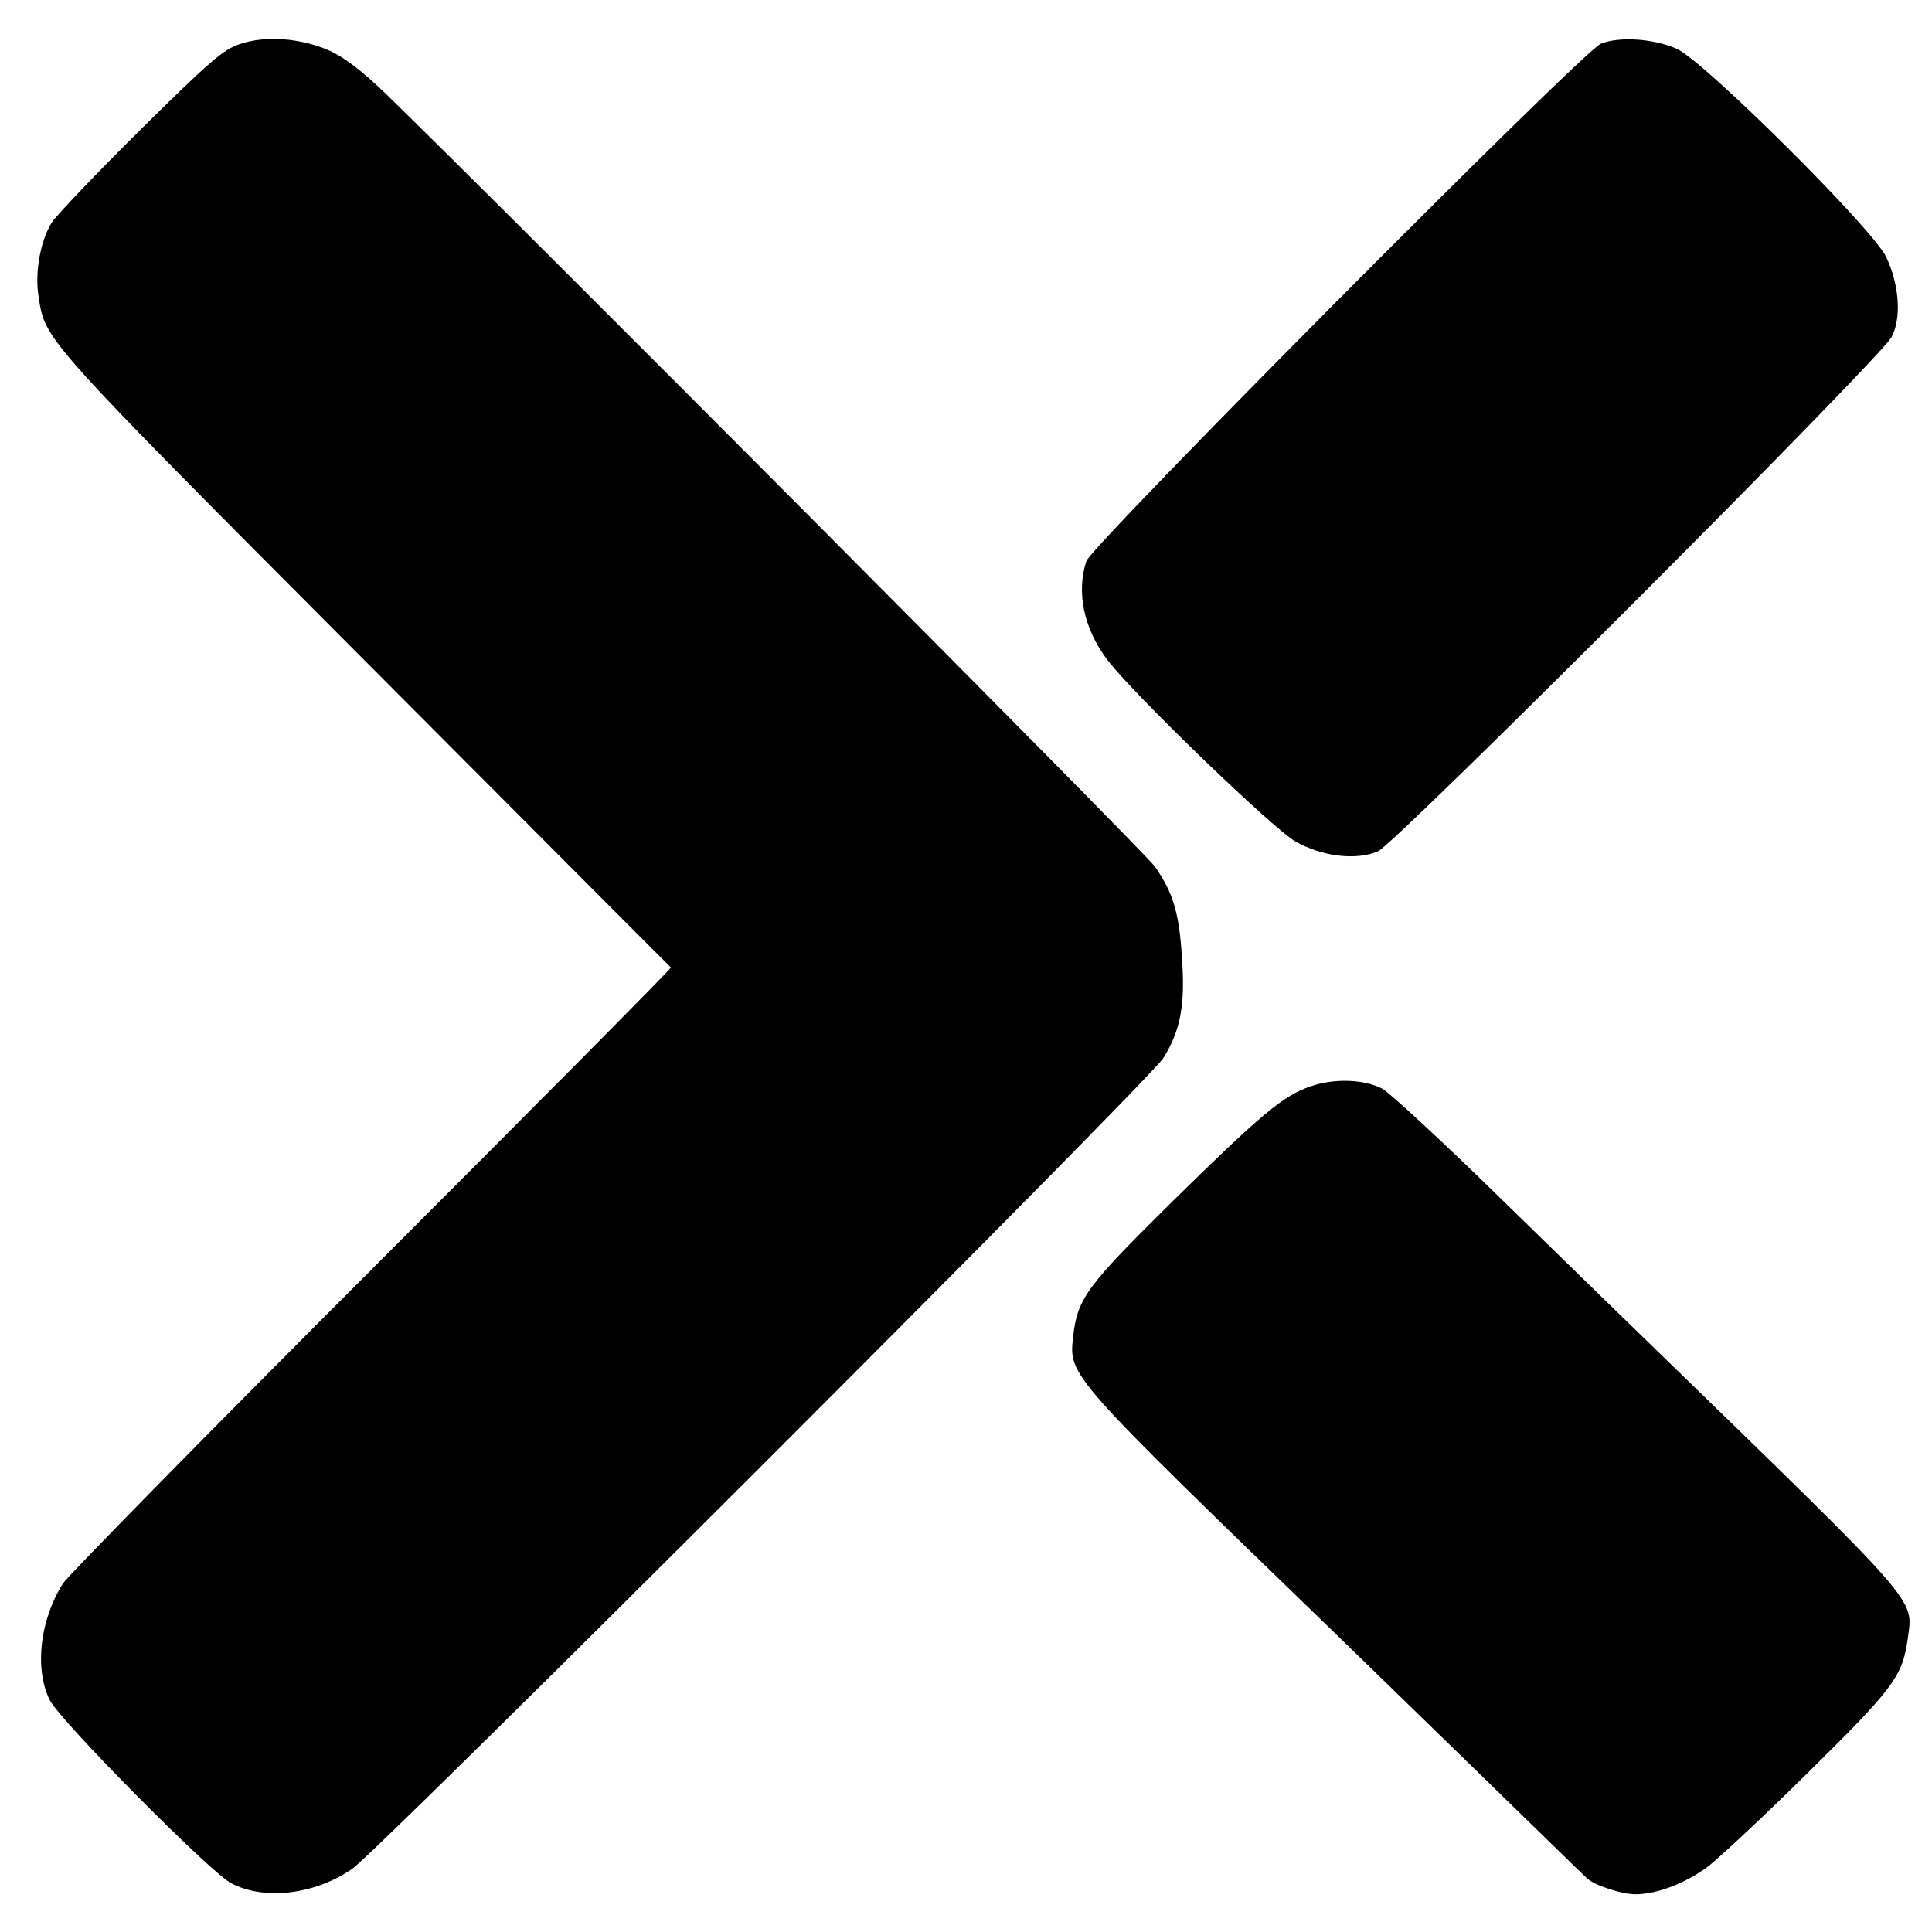
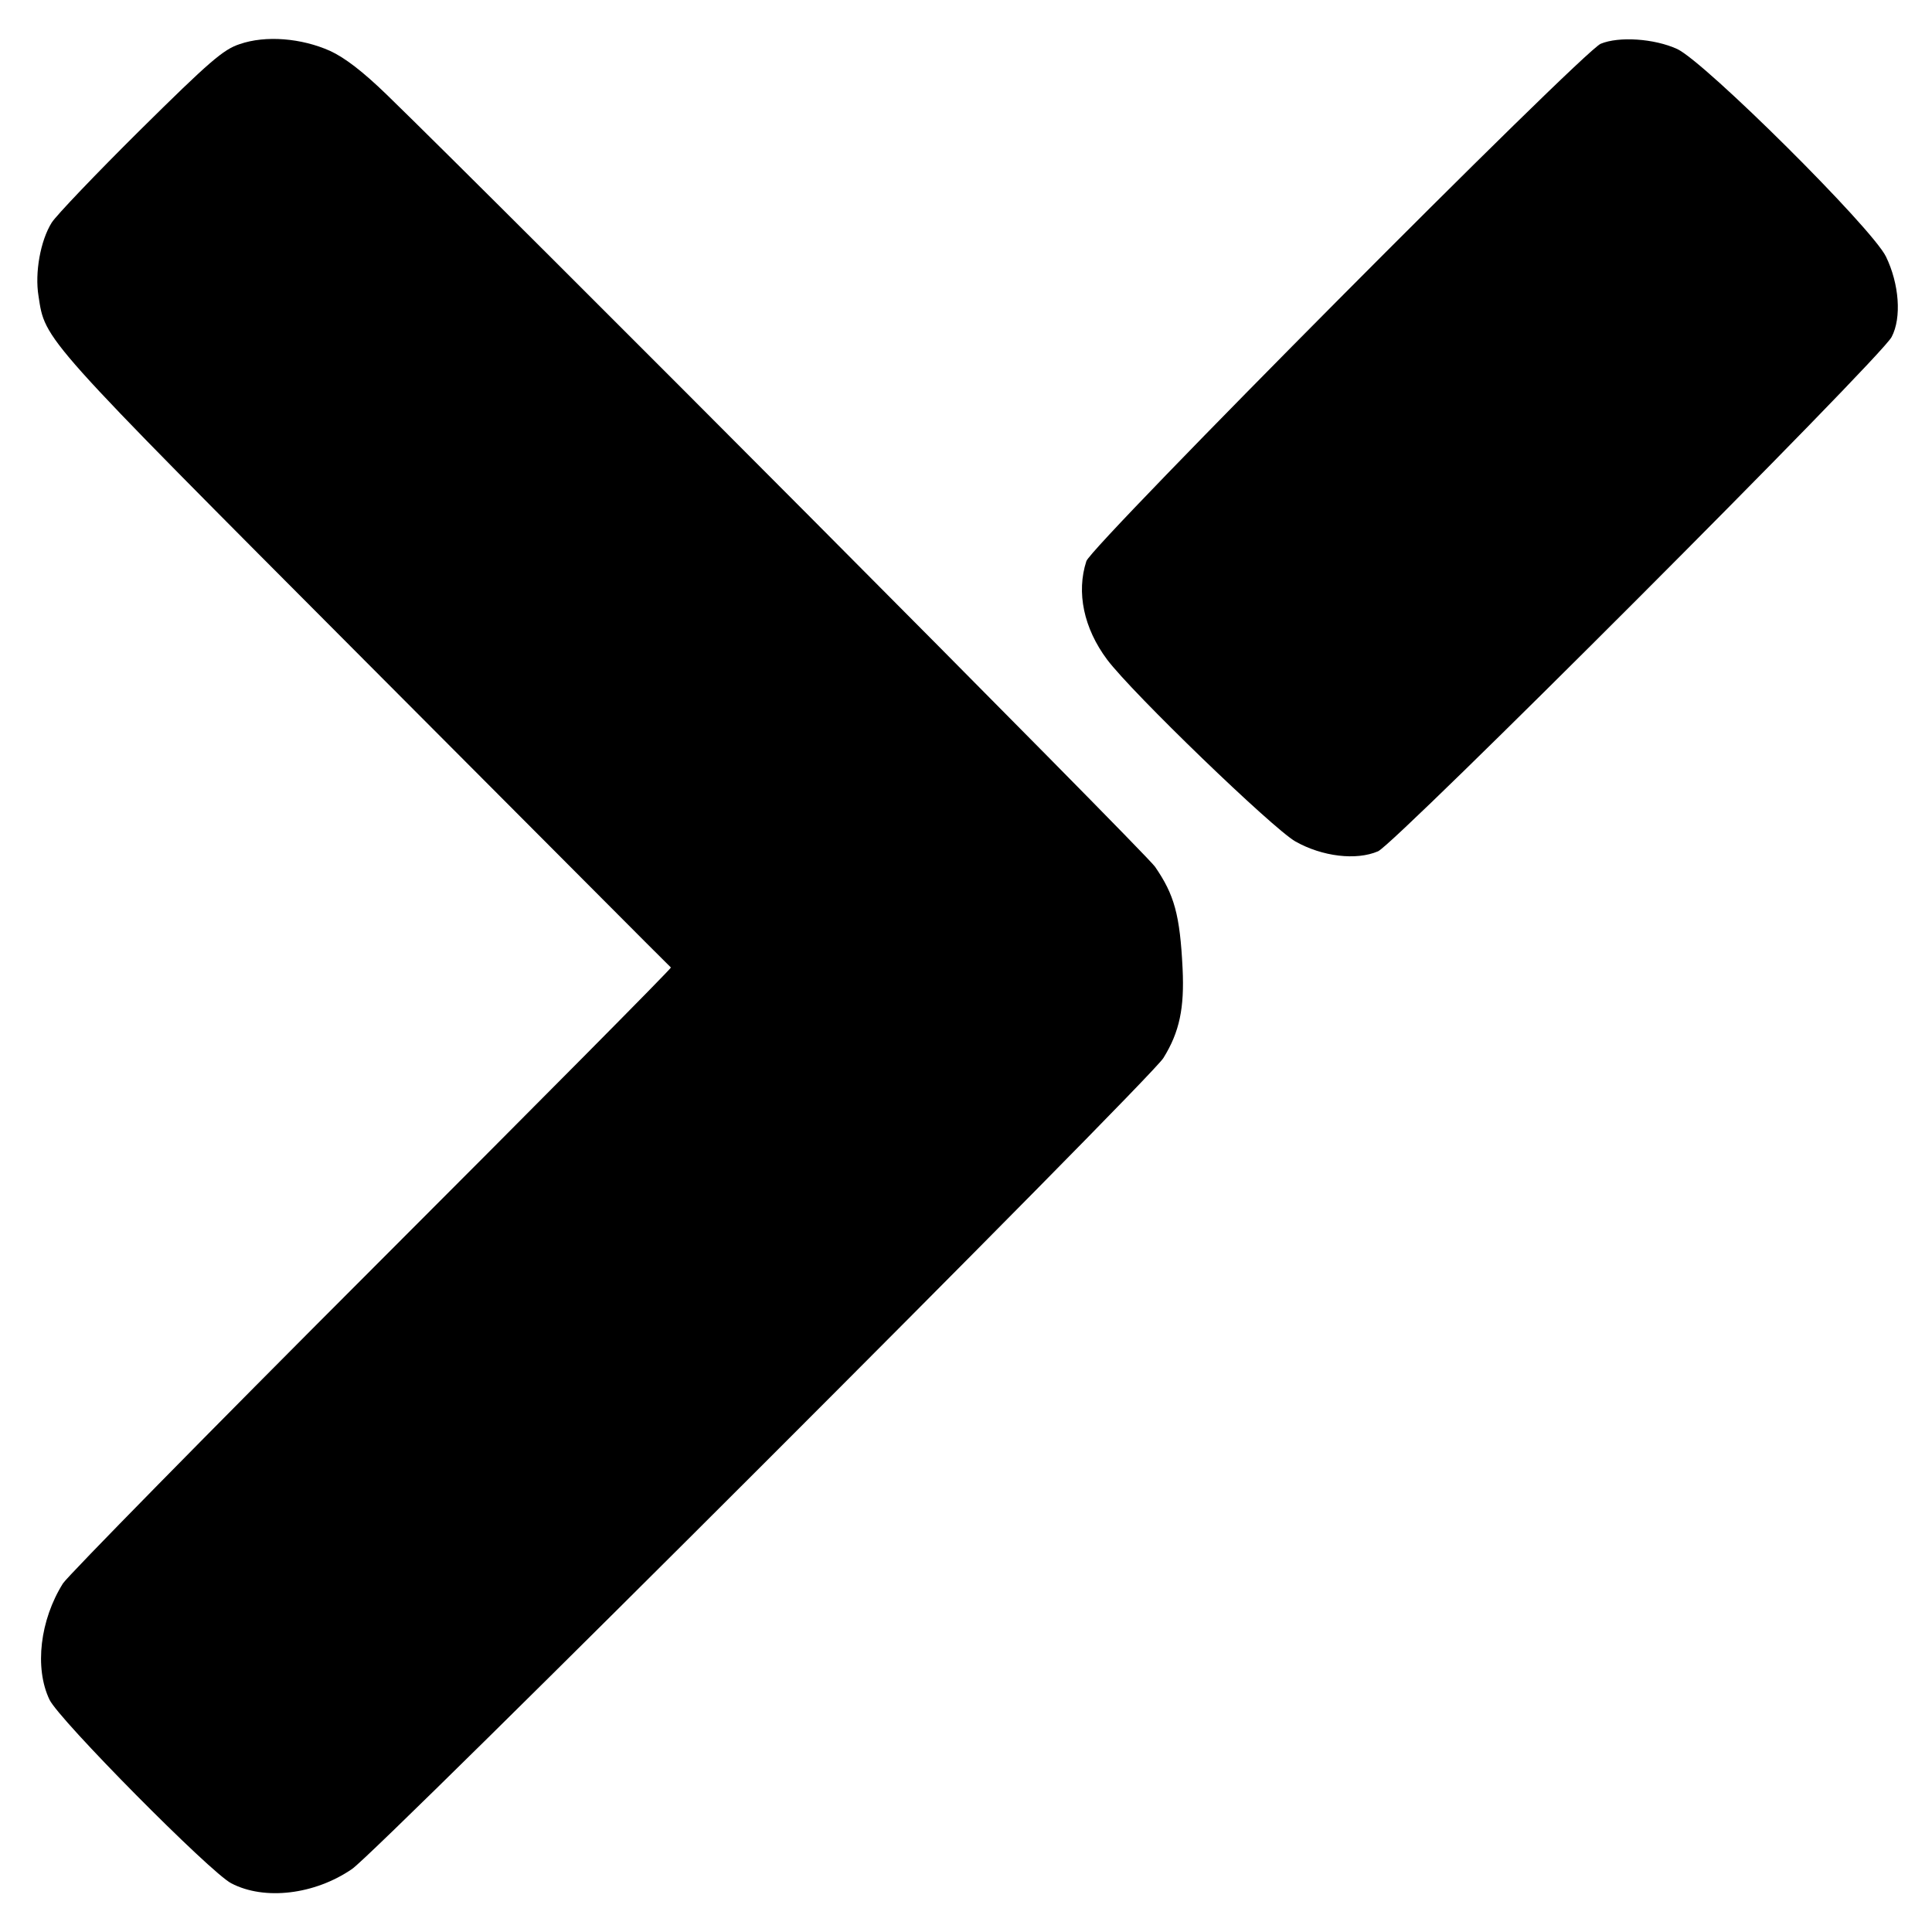
<svg xmlns="http://www.w3.org/2000/svg" version="1.0" width="512pt" height="512pt" viewBox="0 0 512 512" preserveAspectRatio="xMidYMid meet">
  <g transform="translate(0,512) scale(0.1,-0.1)" fill="#000000" stroke="none">
    <path d="M635 5003 c-43 -14 -80 -46 -263 -227 -117 -116 -223 -227 -235 -246 -30 -48 -45 -133 -35 -194 18 -119 4 -103 867 -969 443 -444 807 -810 809 -811 2 -2 -354 -361 -791 -798 -437 -437 -806 -813 -820 -834 -61 -97 -76 -224 -36 -308 24 -52 427 -459 482 -487 88 -46 221 -30 320 38 69 47 2116 2093 2150 2149 43 69 56 133 51 237 -7 143 -22 196 -73 270 -24 36 -1732 1751 -2037 2047 -62 60 -110 97 -149 115 -76 34 -171 42 -240 18z" />
    <path d="M4242 5004 c-50 -22 -1349 -1329 -1363 -1371 -27 -83 -7 -178 55 -261 67 -89 438 -447 499 -482 71 -40 161 -51 219 -26 45 19 1334 1309 1361 1363 27 51 20 141 -15 213 -38 77 -479 515 -553 550 -61 28 -155 34 -203 14z" />
-     <path d="M3473 2241 c-73 -25 -130 -73 -369 -308 -225 -222 -249 -255 -260 -355 -12 -105 -16 -99 702 -794 45 -44 209 -203 364 -354 155 -151 288 -281 296 -288 19 -18 91 -42 128 -42 57 0 133 29 193 74 32 25 153 138 269 253 224 221 246 251 260 352 14 107 40 77 -689 785 -56 54 -229 223 -385 375 -155 152 -299 285 -319 296 -49 25 -126 28 -190 6z" />
  </g>
</svg>